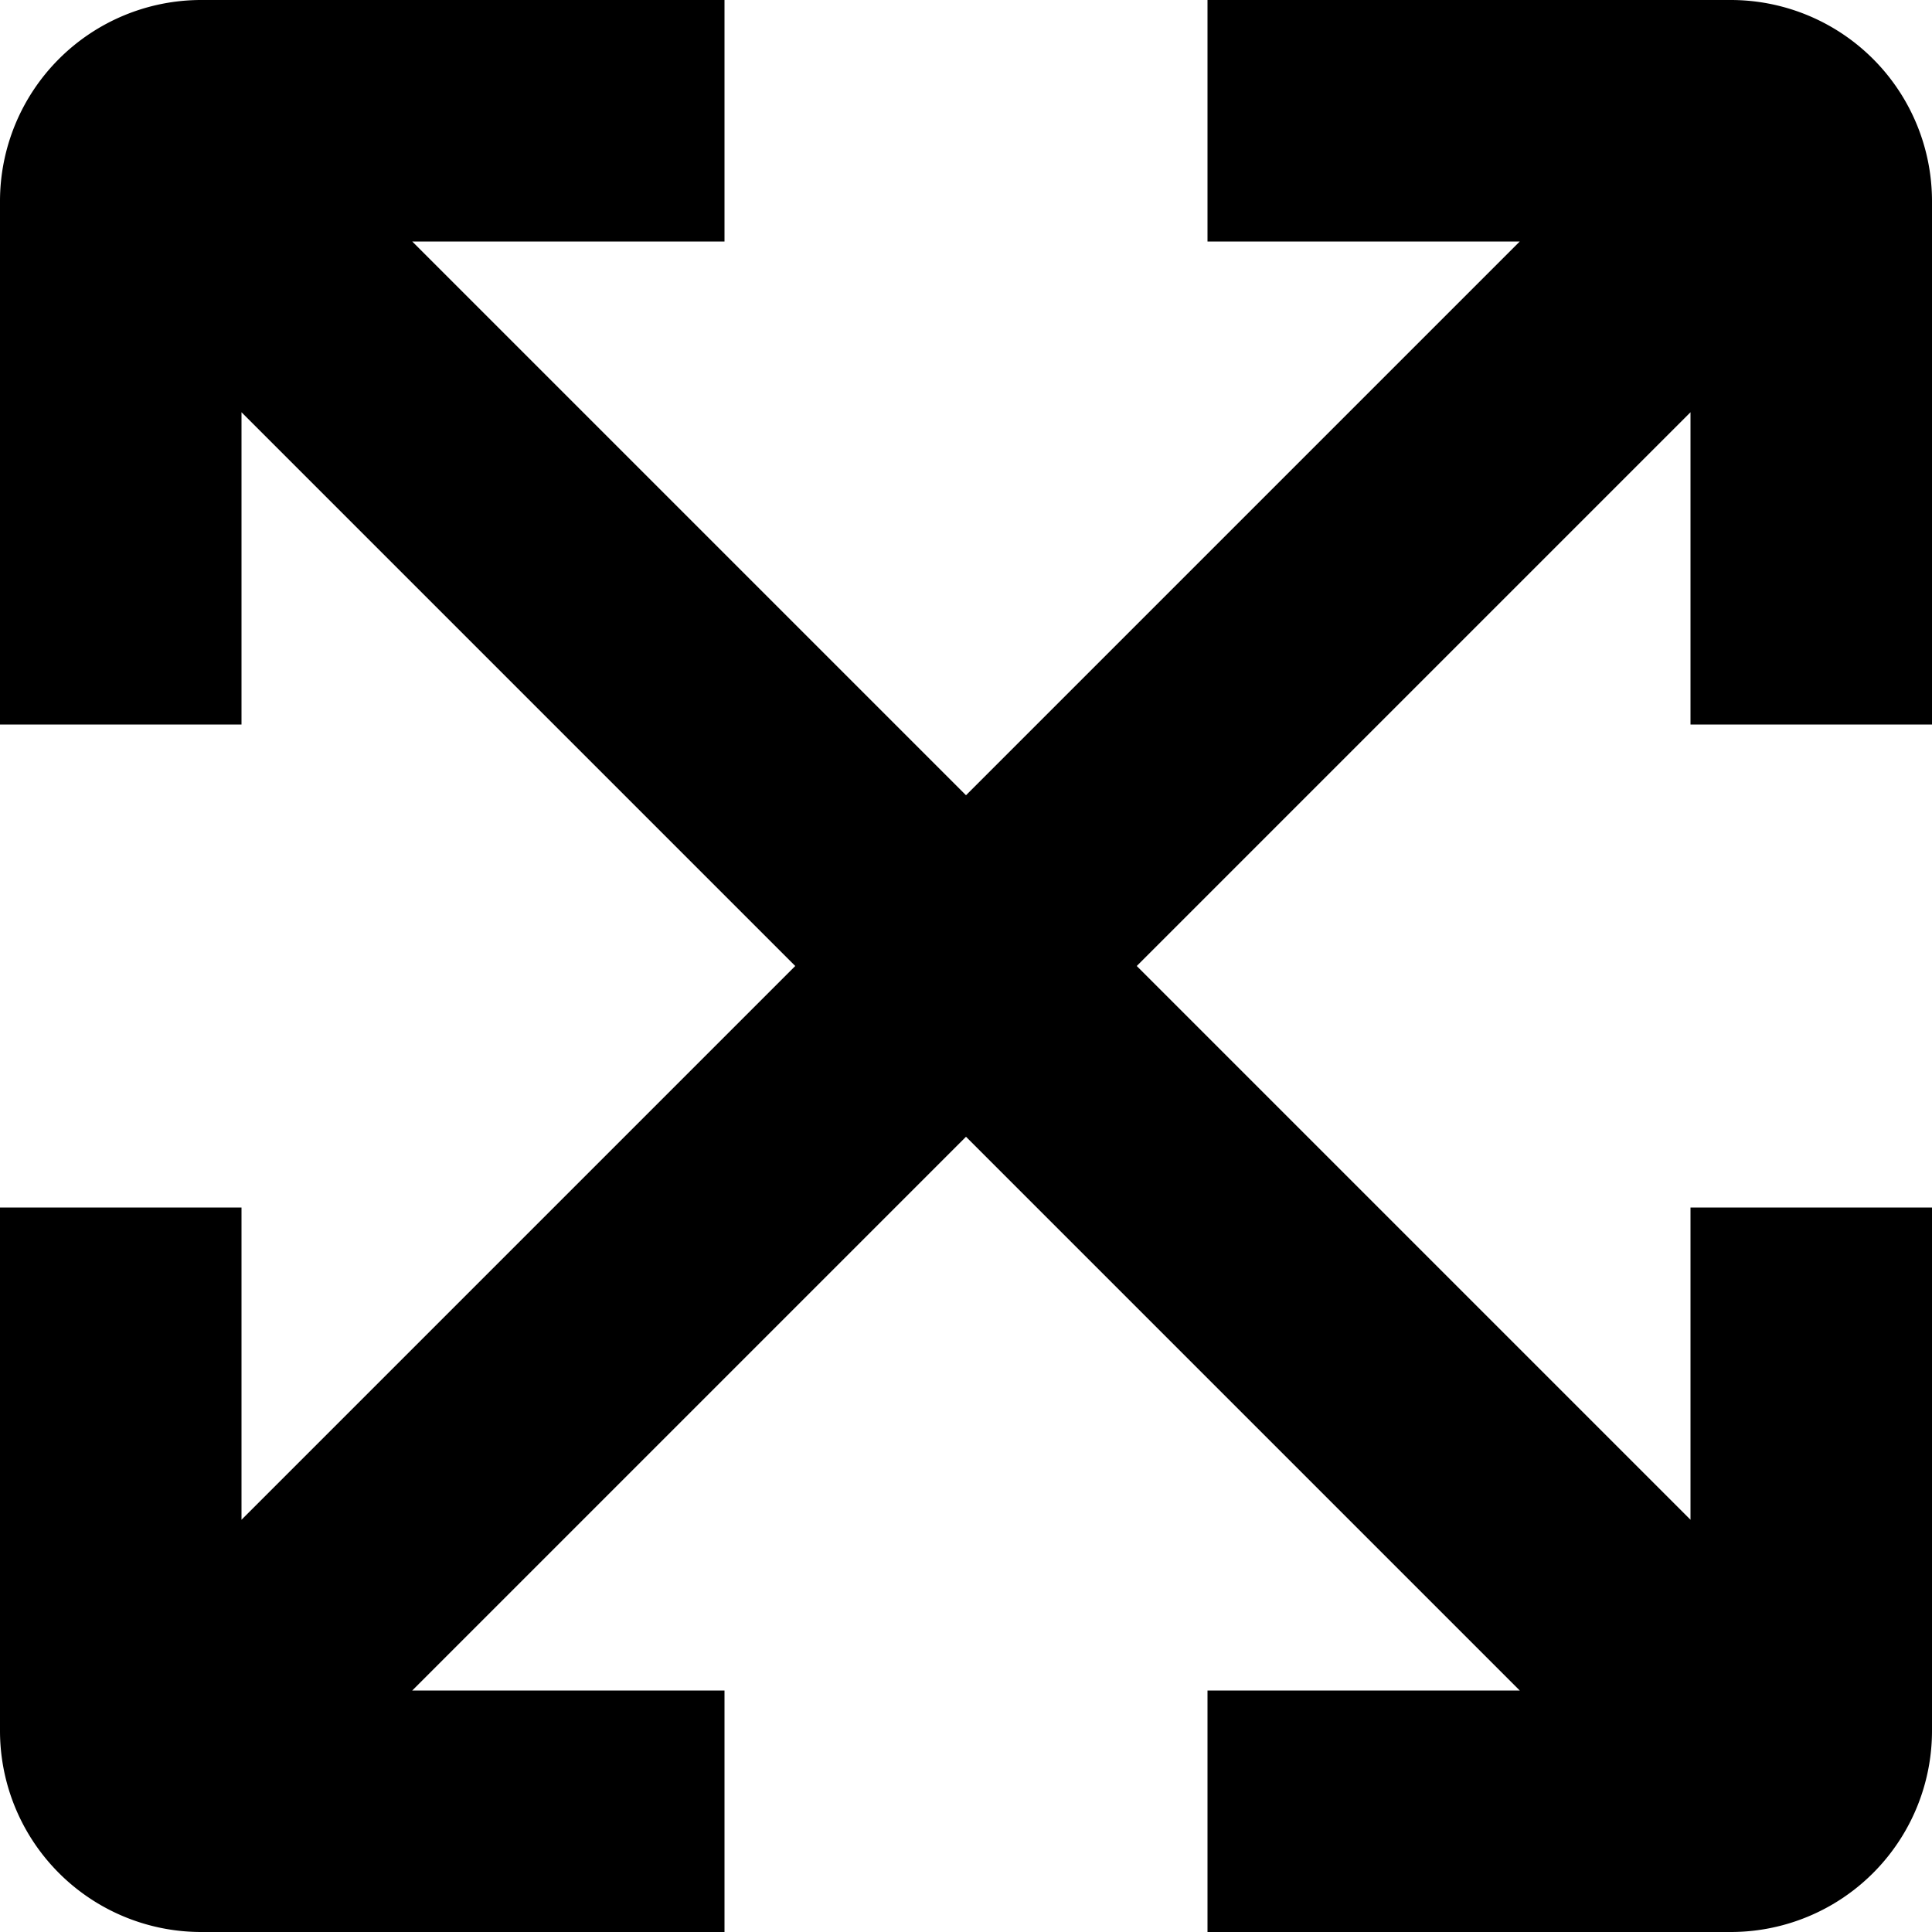
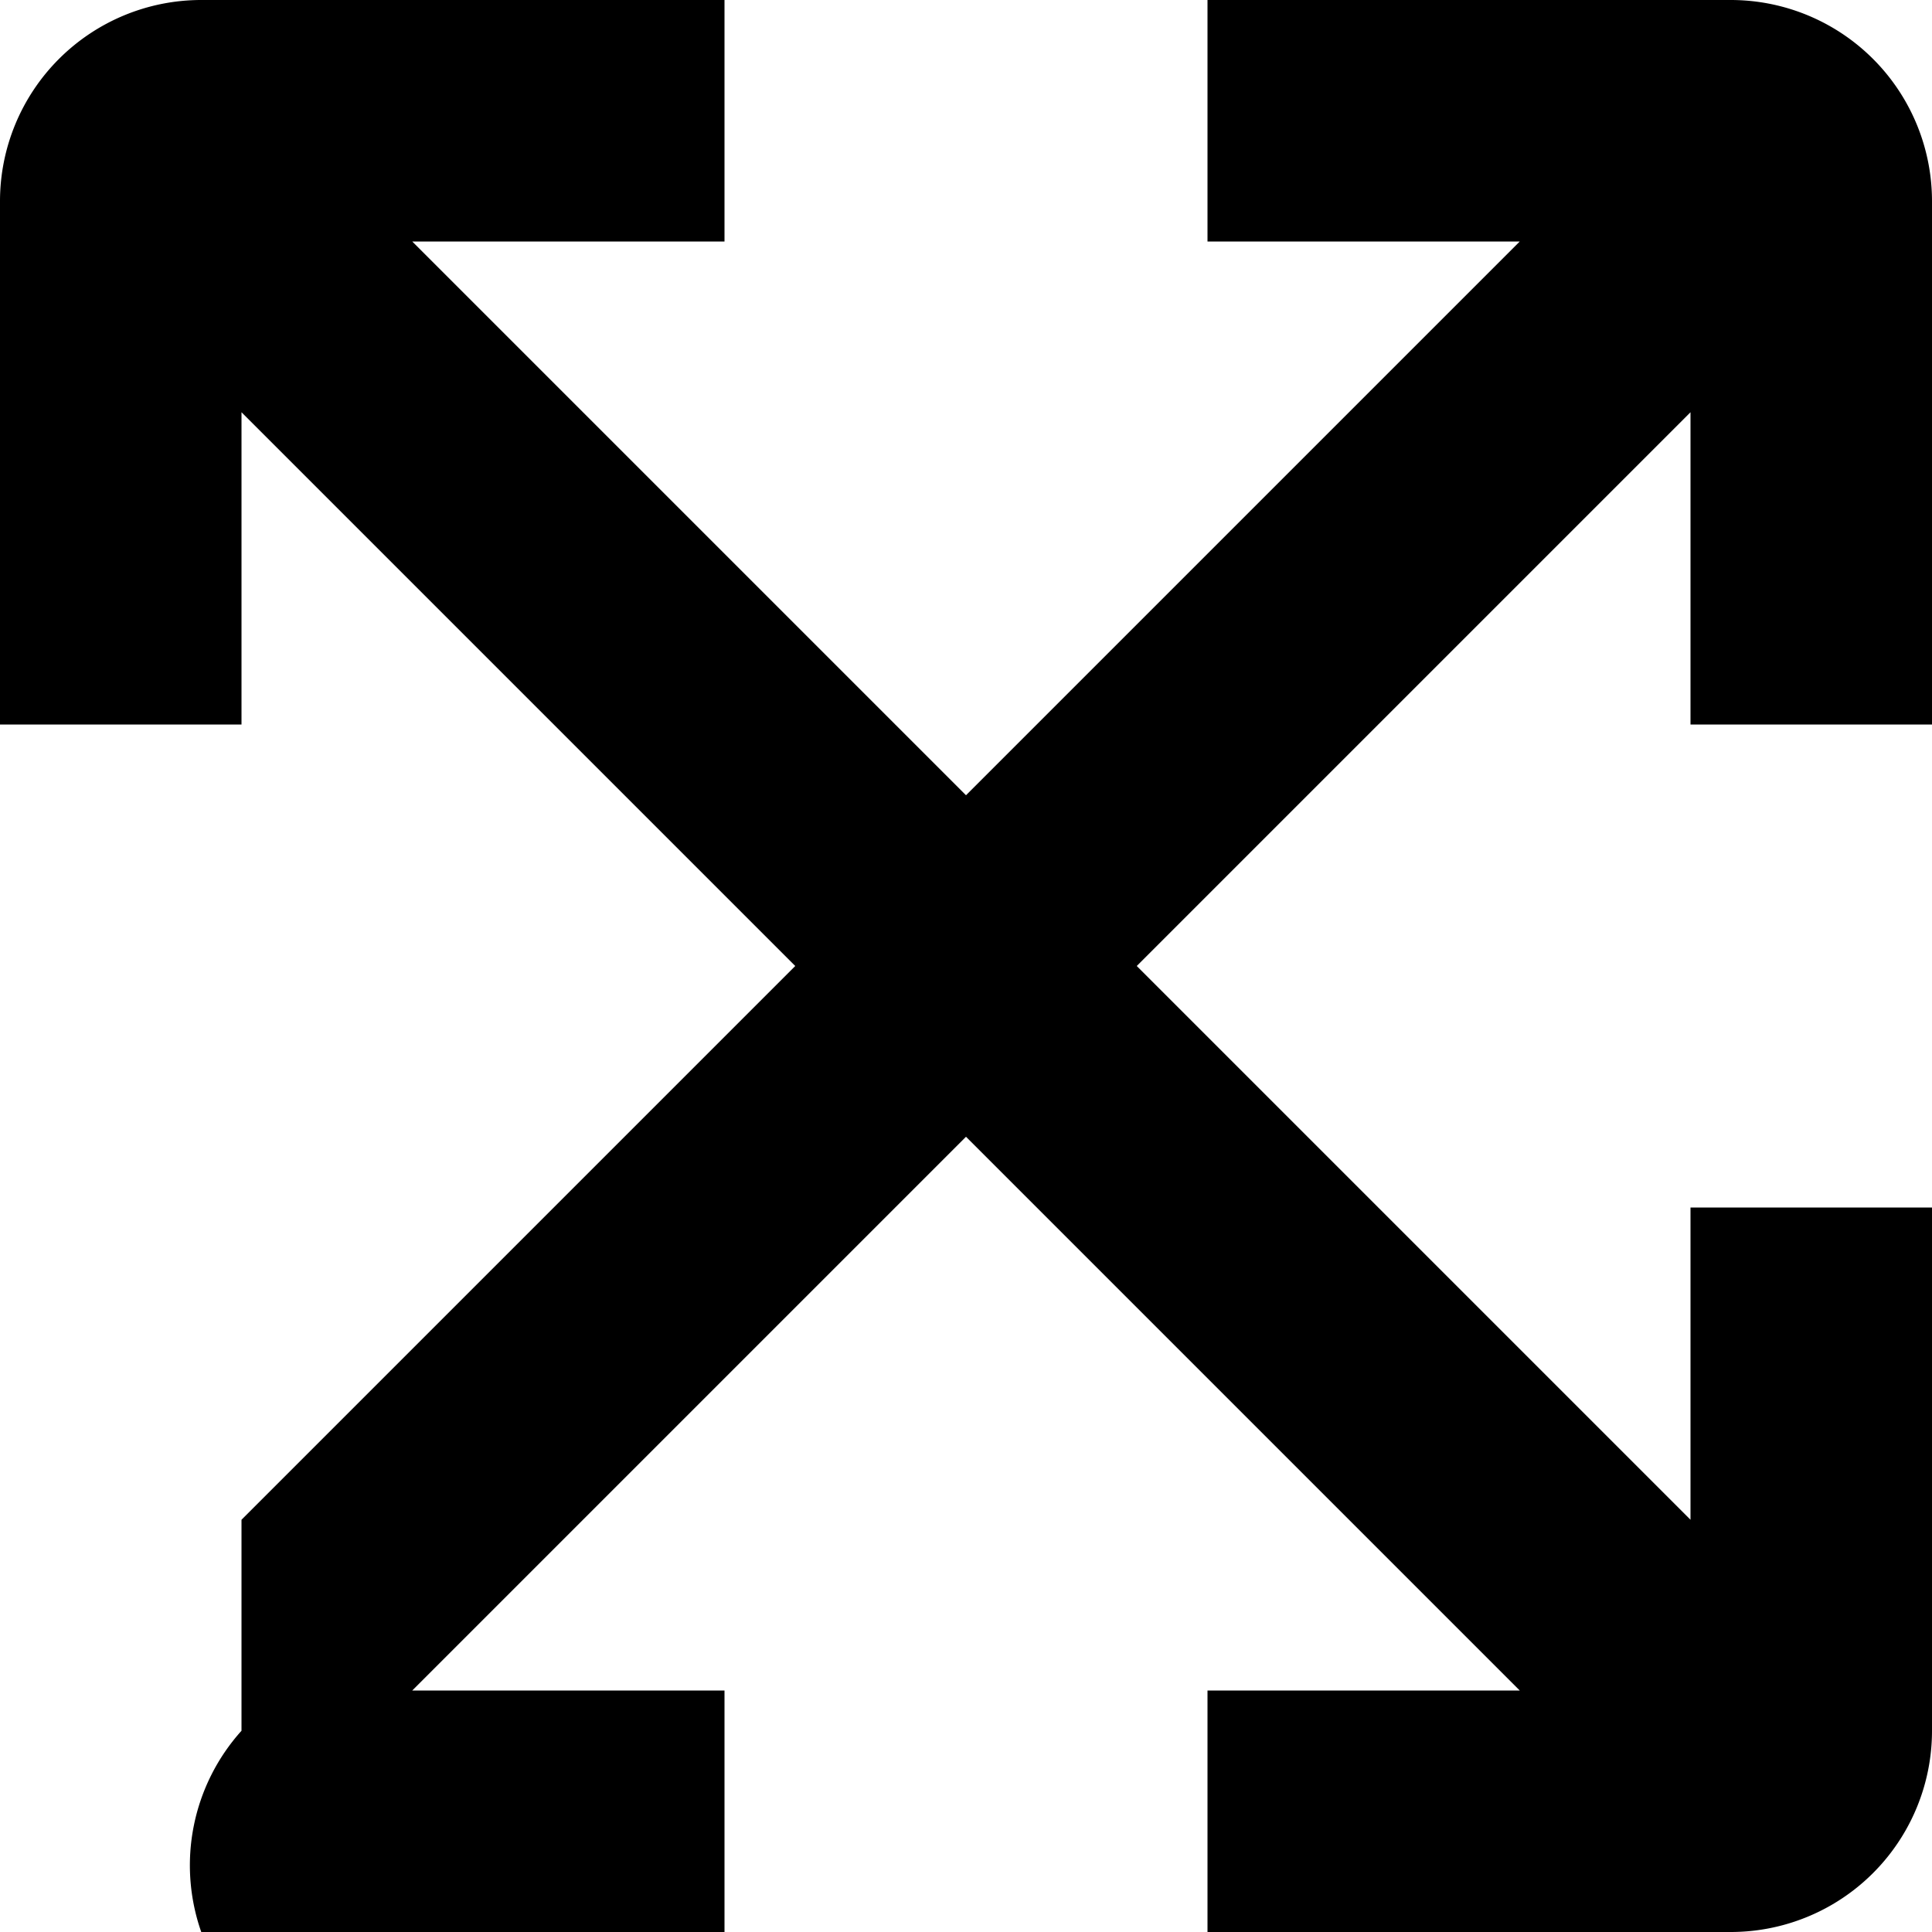
<svg xmlns="http://www.w3.org/2000/svg" id="Layer_16" data-name="Layer 16" viewBox="0 0 24 24" width="512" height="512">
-   <path d="M24,9V2.5A2.5,2.5,0,0,0,21.5,0H15V3h3.879L12,9.879,5.121,3H9V0H2.5A2.5,2.5,0,0,0,0,2.5V9H3V5.121L9.879,12,3,18.879V15H0v6.5A2.5,2.5,0,0,0,2.5,24H9V21H5.121L12,14.121,18.879,21H15v3h6.5A2.5,2.5,0,0,0,24,21.5V15H21v3.879L14.121,12,21,5.121V9Z" />
+   <path d="M24,9V2.5A2.5,2.5,0,0,0,21.5,0H15V3h3.879L12,9.879,5.121,3H9V0H2.5A2.5,2.5,0,0,0,0,2.5V9H3V5.121L9.879,12,3,18.879V15v6.5A2.5,2.5,0,0,0,2.5,24H9V21H5.121L12,14.121,18.879,21H15v3h6.5A2.5,2.5,0,0,0,24,21.5V15H21v3.879L14.121,12,21,5.121V9Z" />
</svg>